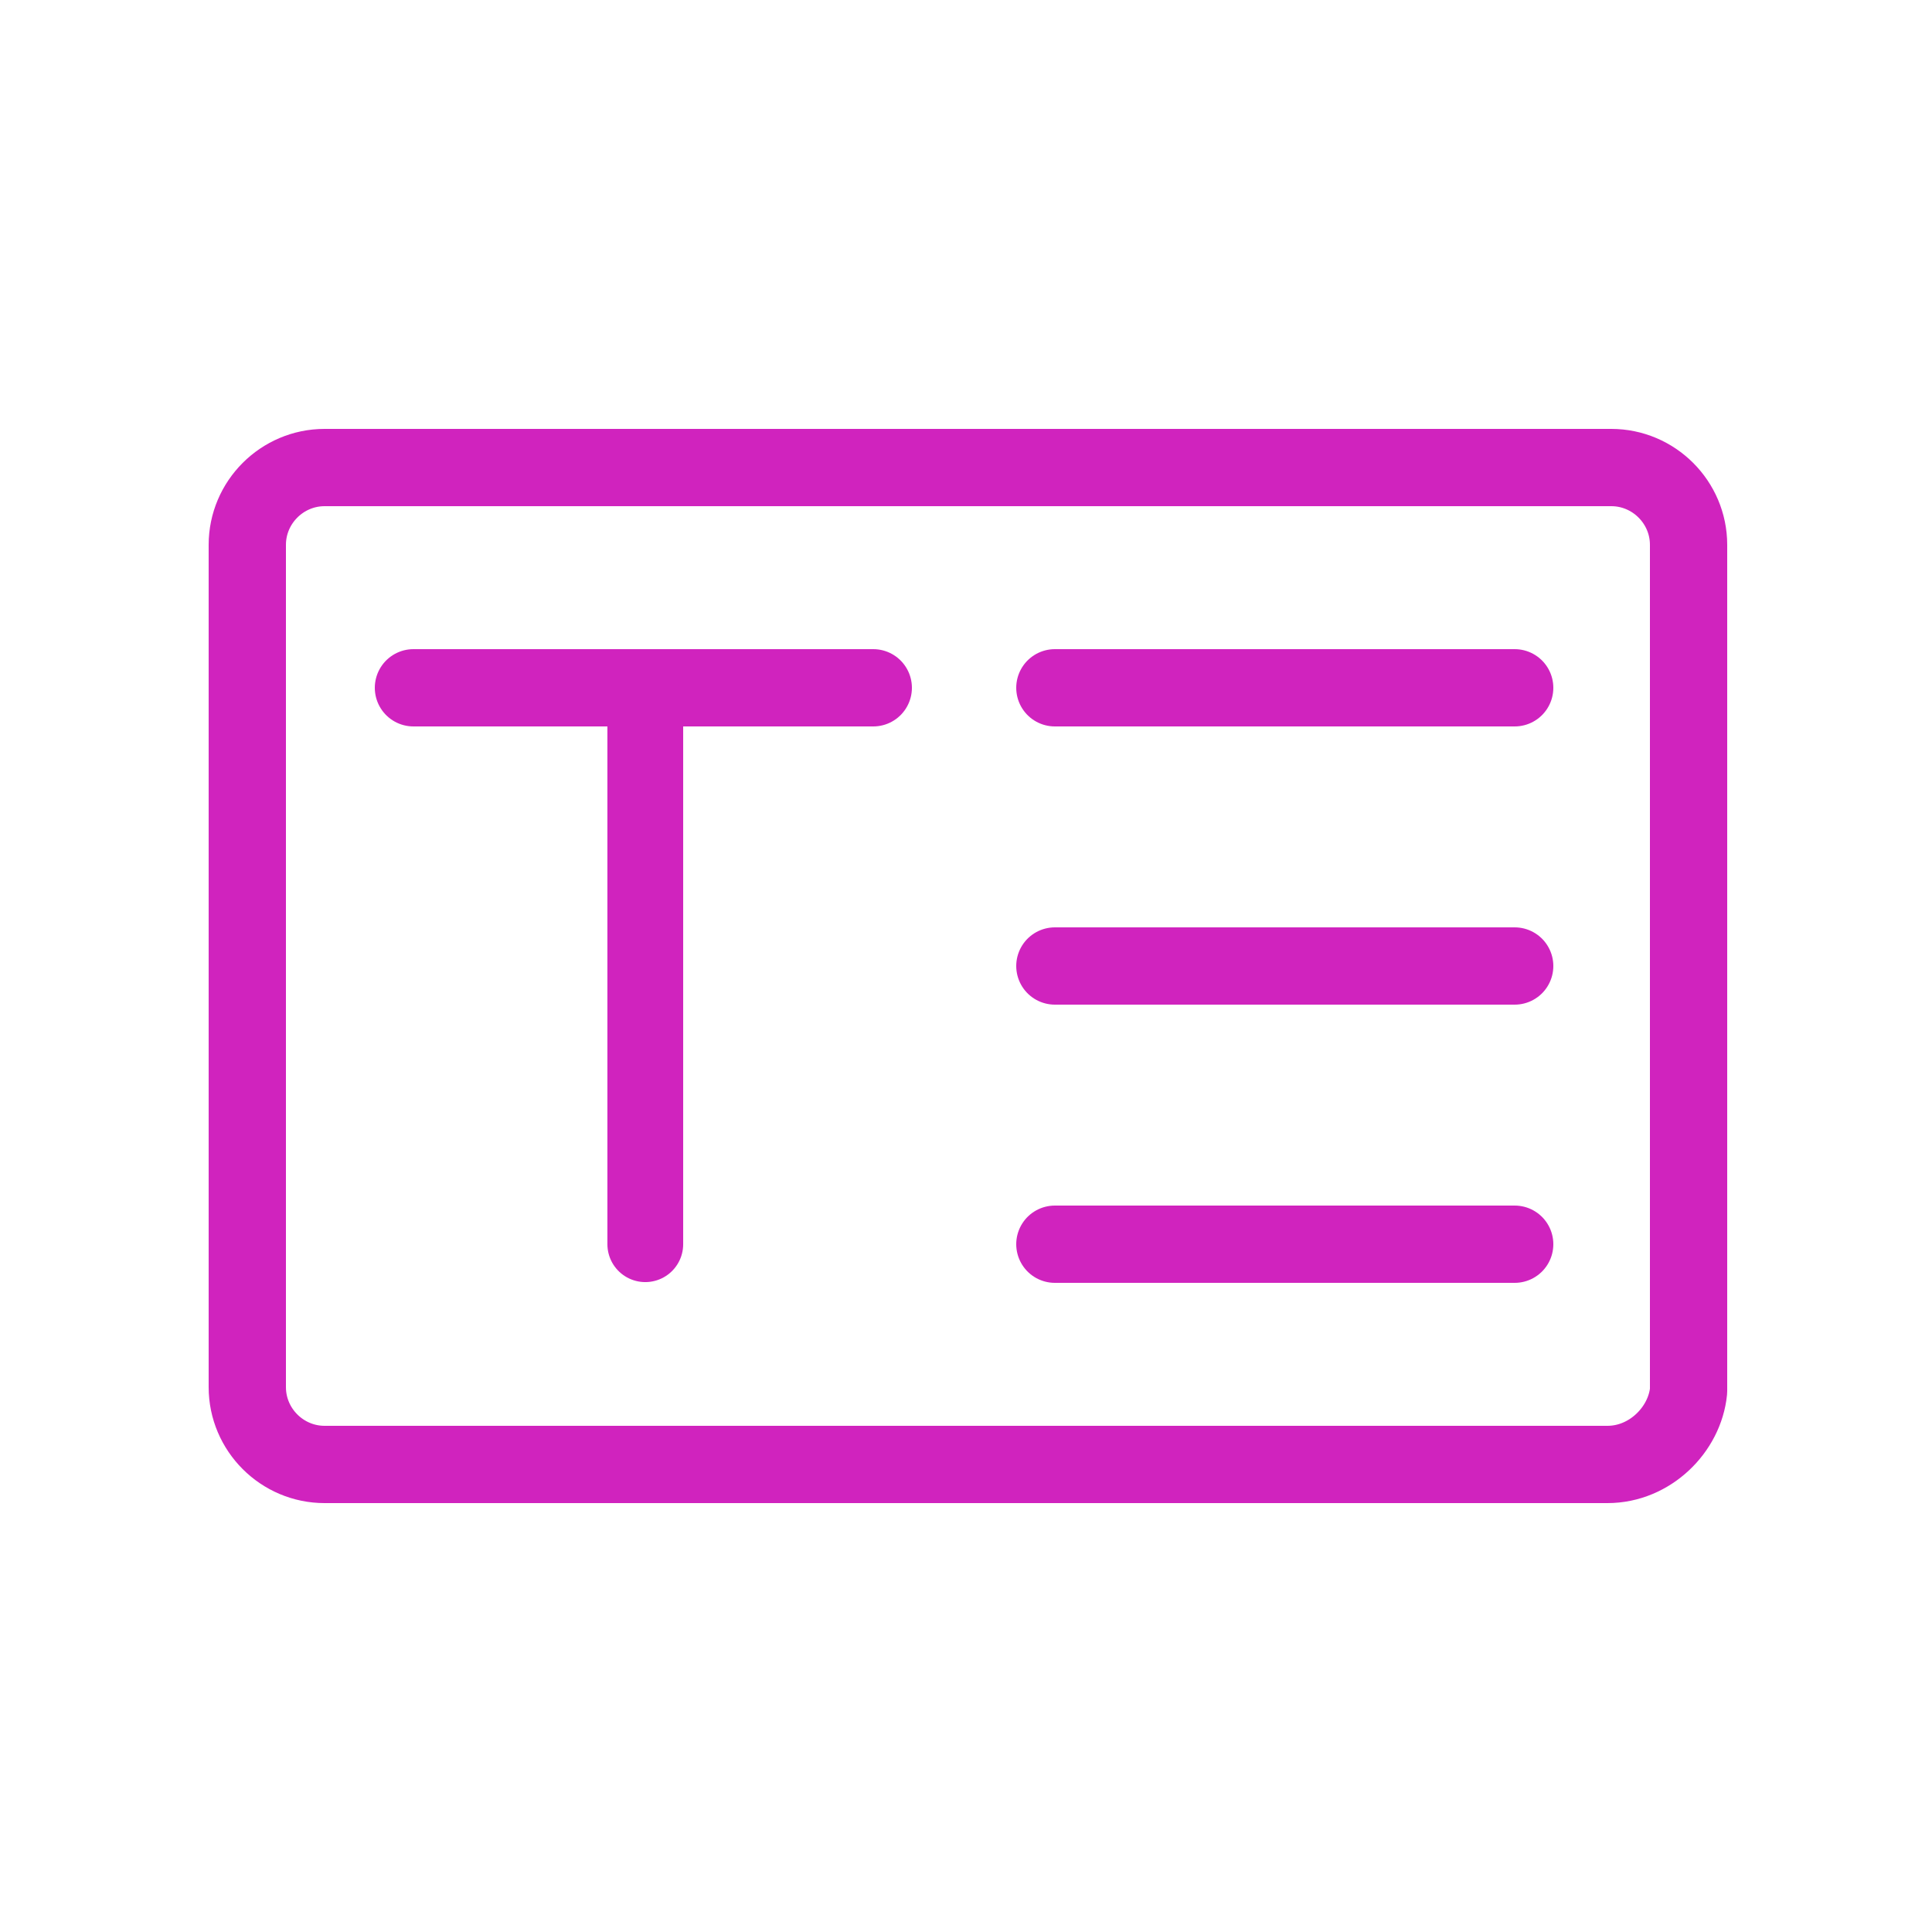
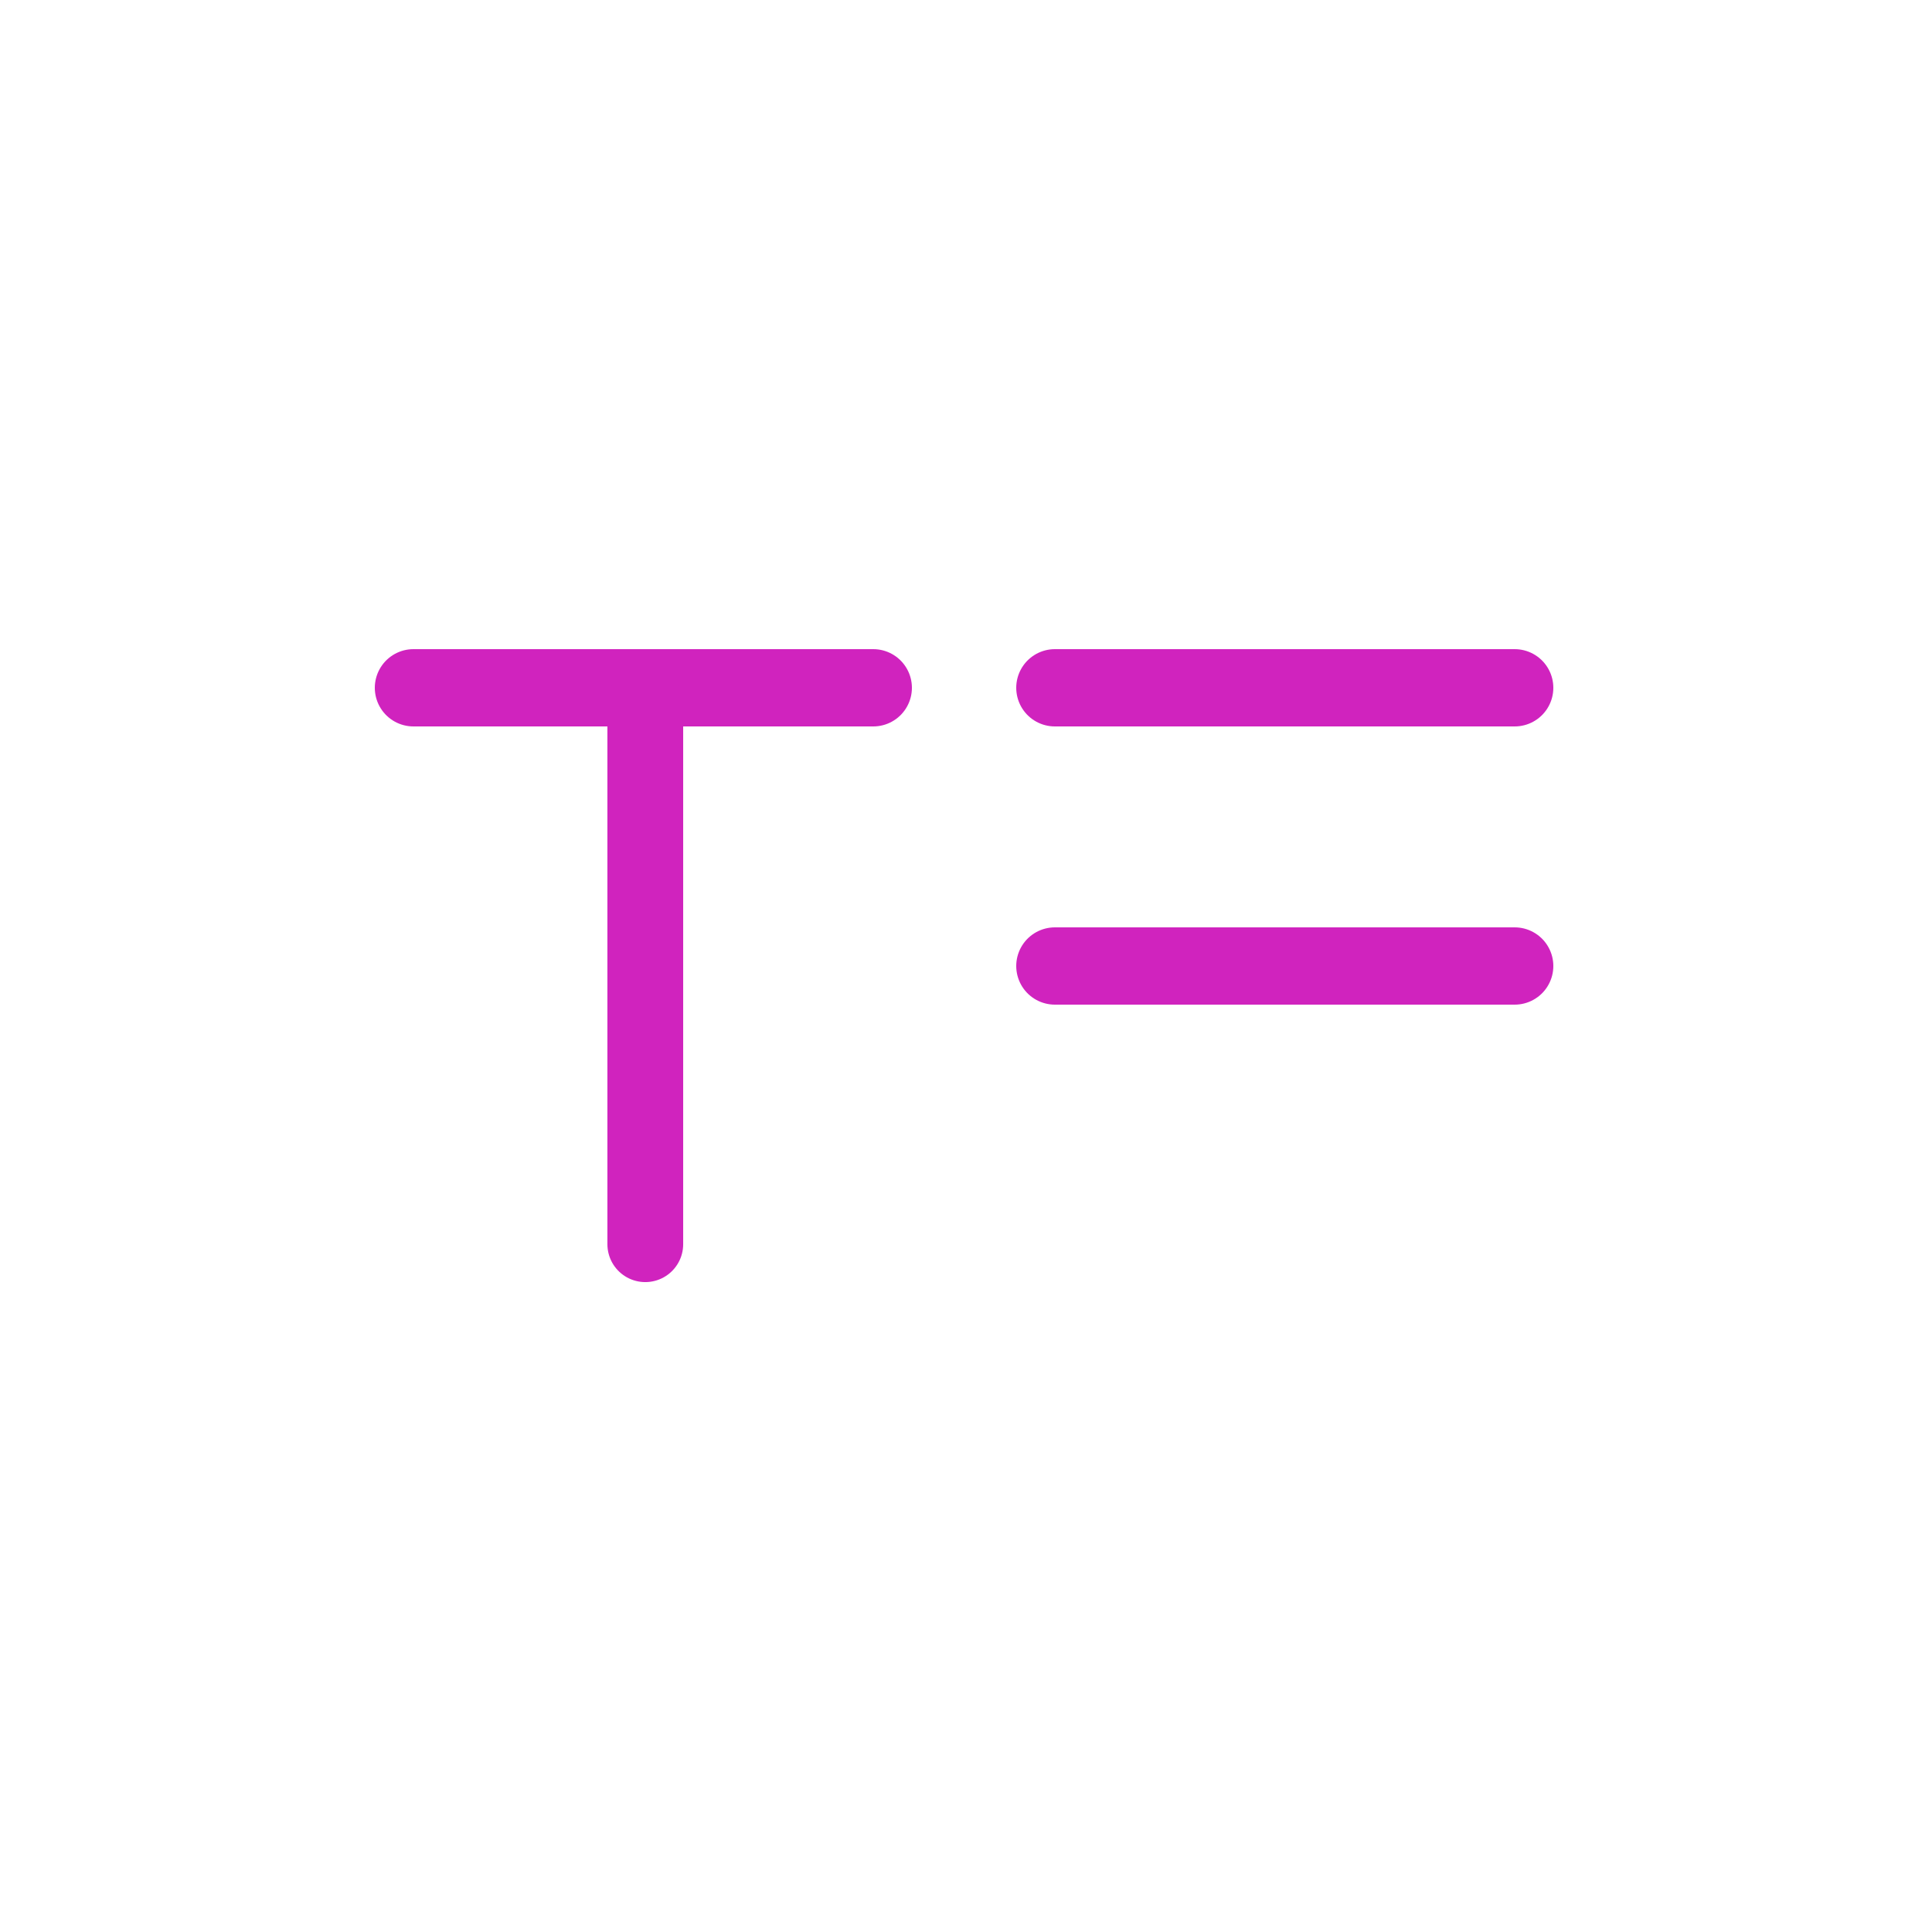
<svg xmlns="http://www.w3.org/2000/svg" width="50" height="50" viewBox="0 0 50 50" fill="none">
-   <path fill-rule="evenodd" clip-rule="evenodd" d="M41.6 37.9H8.4C7.3 37.9 6.4 37 6.4 35.9V14.1C6.4 13 7.3 12.1 8.4 12.1H41.7C42.8 12.1 43.7 13 43.7 14.1V36C43.6 37 42.7 37.9 41.6 37.9Z" stroke="#D023BE" stroke-width="2" stroke-linecap="round" stroke-linejoin="round" />
  <path d="M39.2 25H27.3" stroke="#D023BE" stroke-width="2" stroke-linecap="round" stroke-linejoin="round" />
-   <path d="M39.2 32.2H27.3" stroke="#D023BE" stroke-width="2" stroke-linecap="round" stroke-linejoin="round" />
  <path d="M39.2 17.8H27.3" stroke="#D023BE" stroke-width="2" stroke-linecap="round" stroke-linejoin="round" />
  <path d="M22.6 17.8H10.7" stroke="#D023BE" stroke-width="2" stroke-linecap="round" stroke-linejoin="round" />
  <path d="M16.7 18.2V32.2" stroke="#D023BE" stroke-width="1.961" stroke-linecap="round" stroke-linejoin="round" />
</svg>